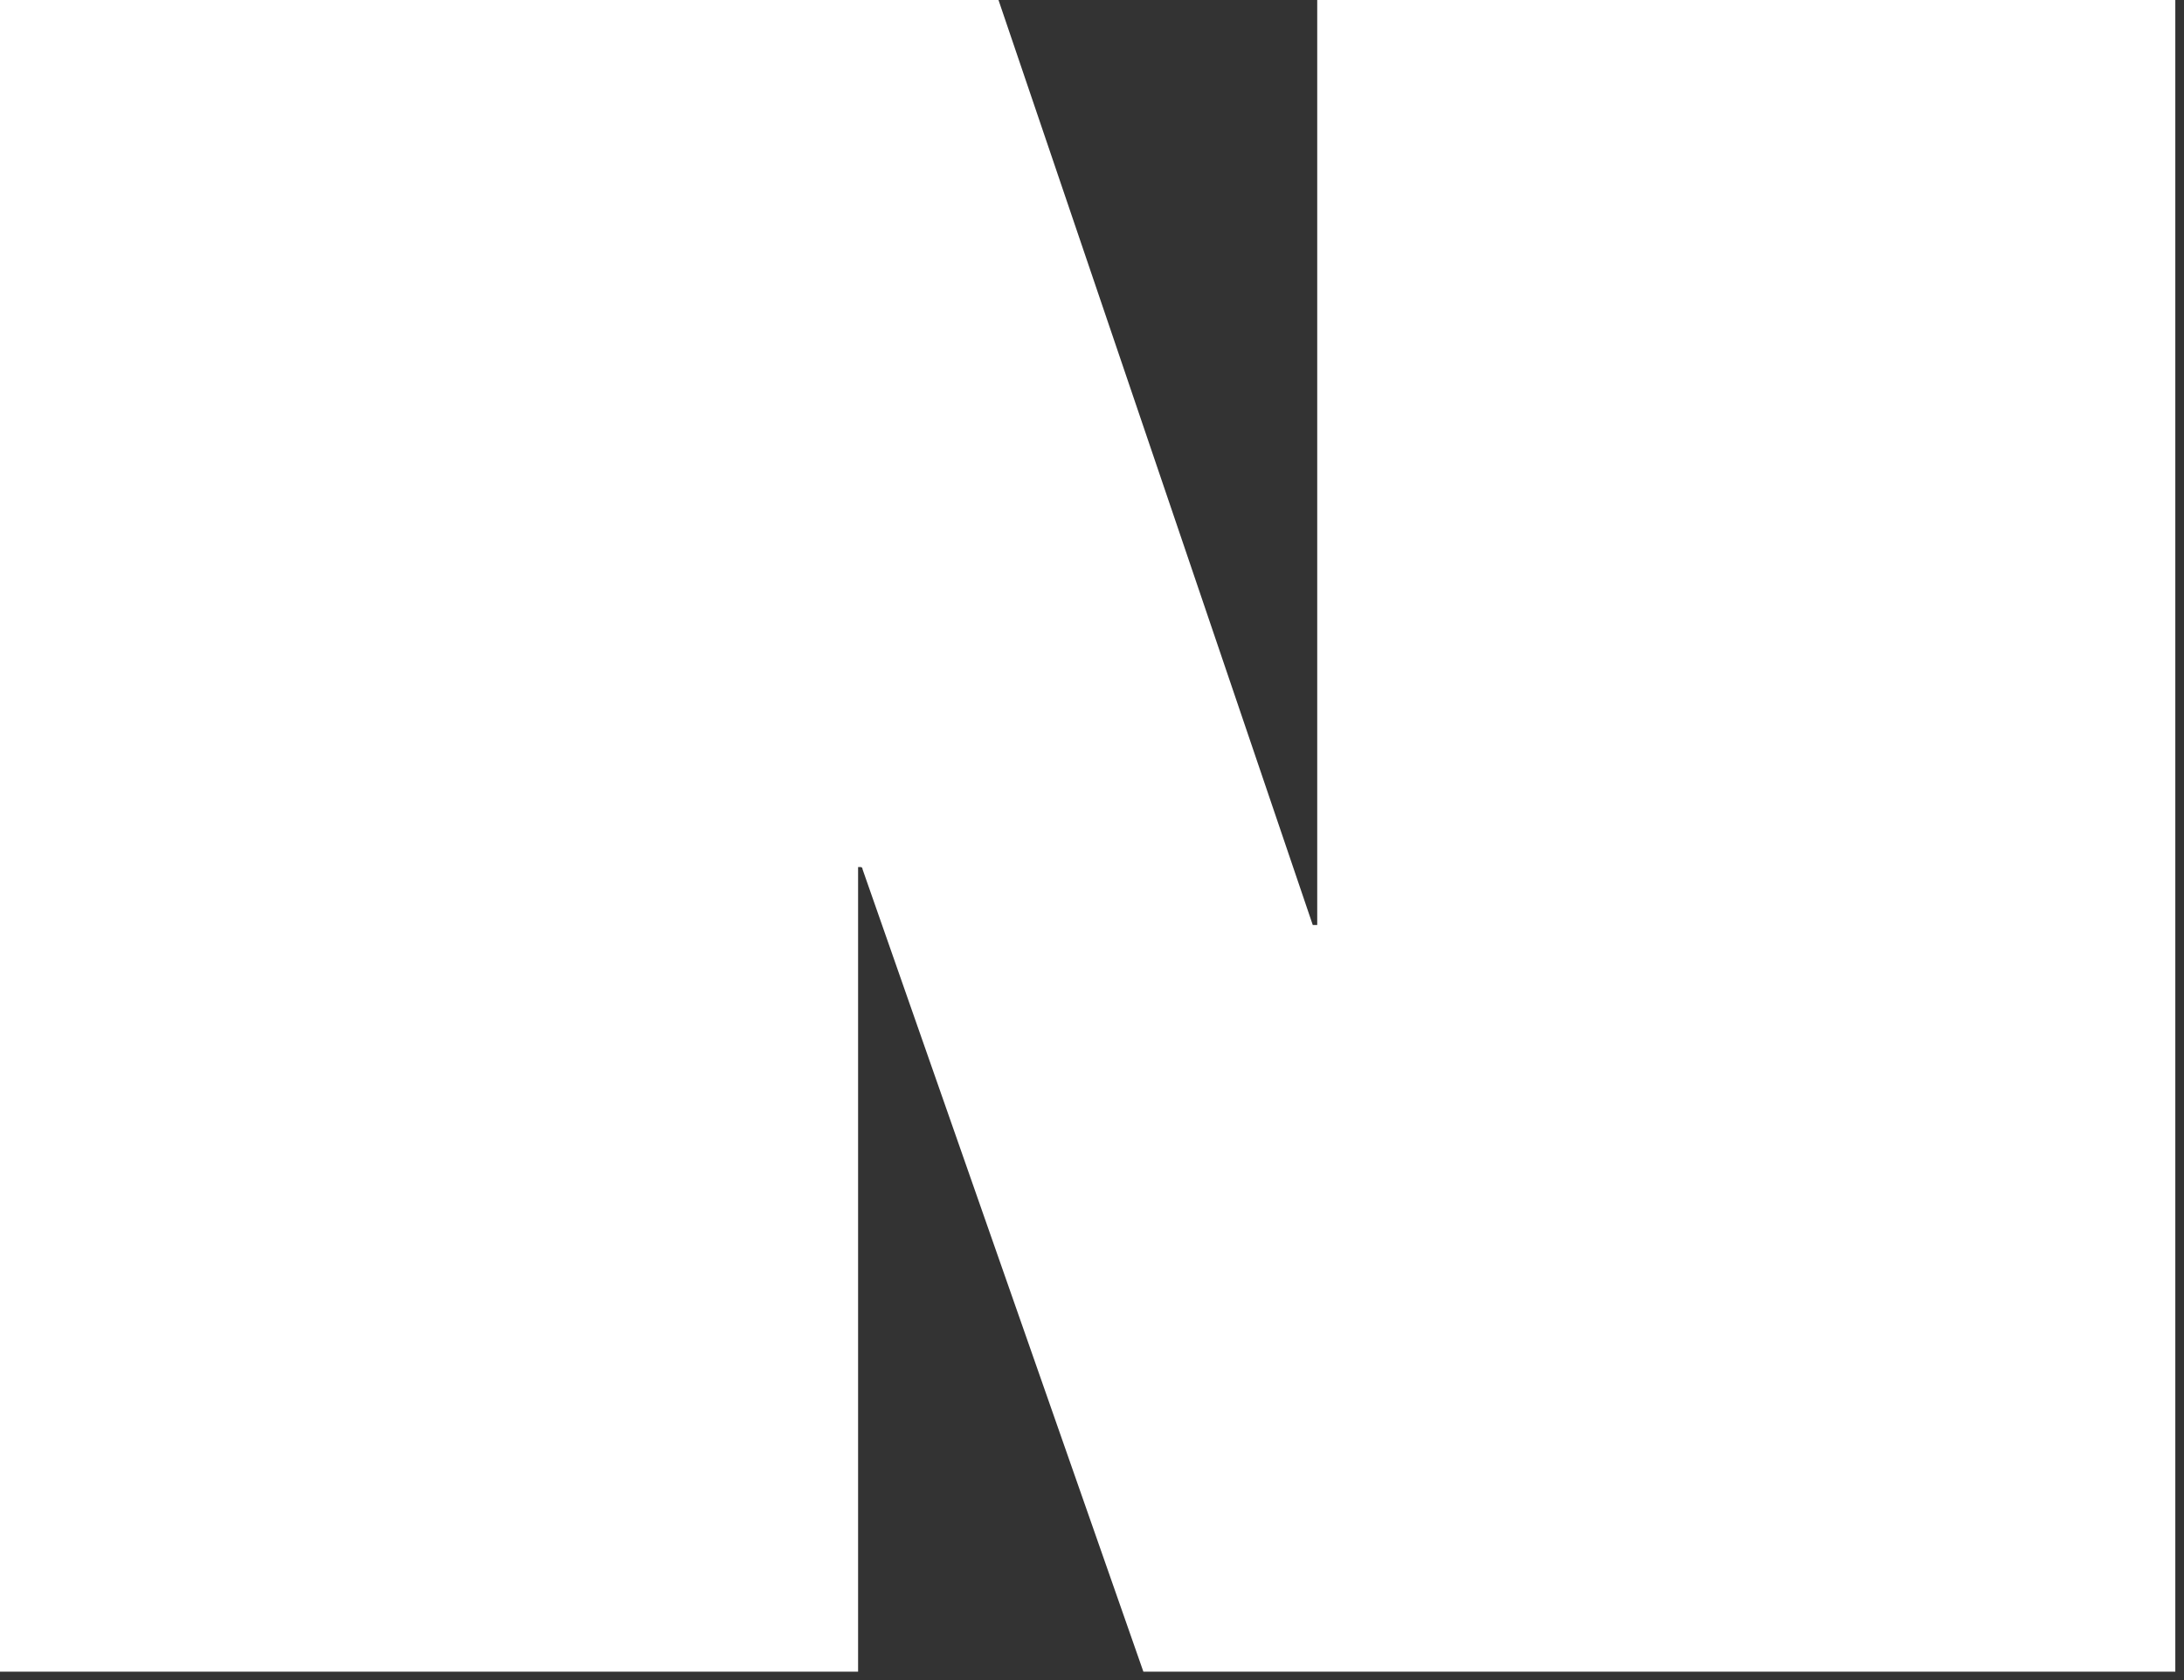
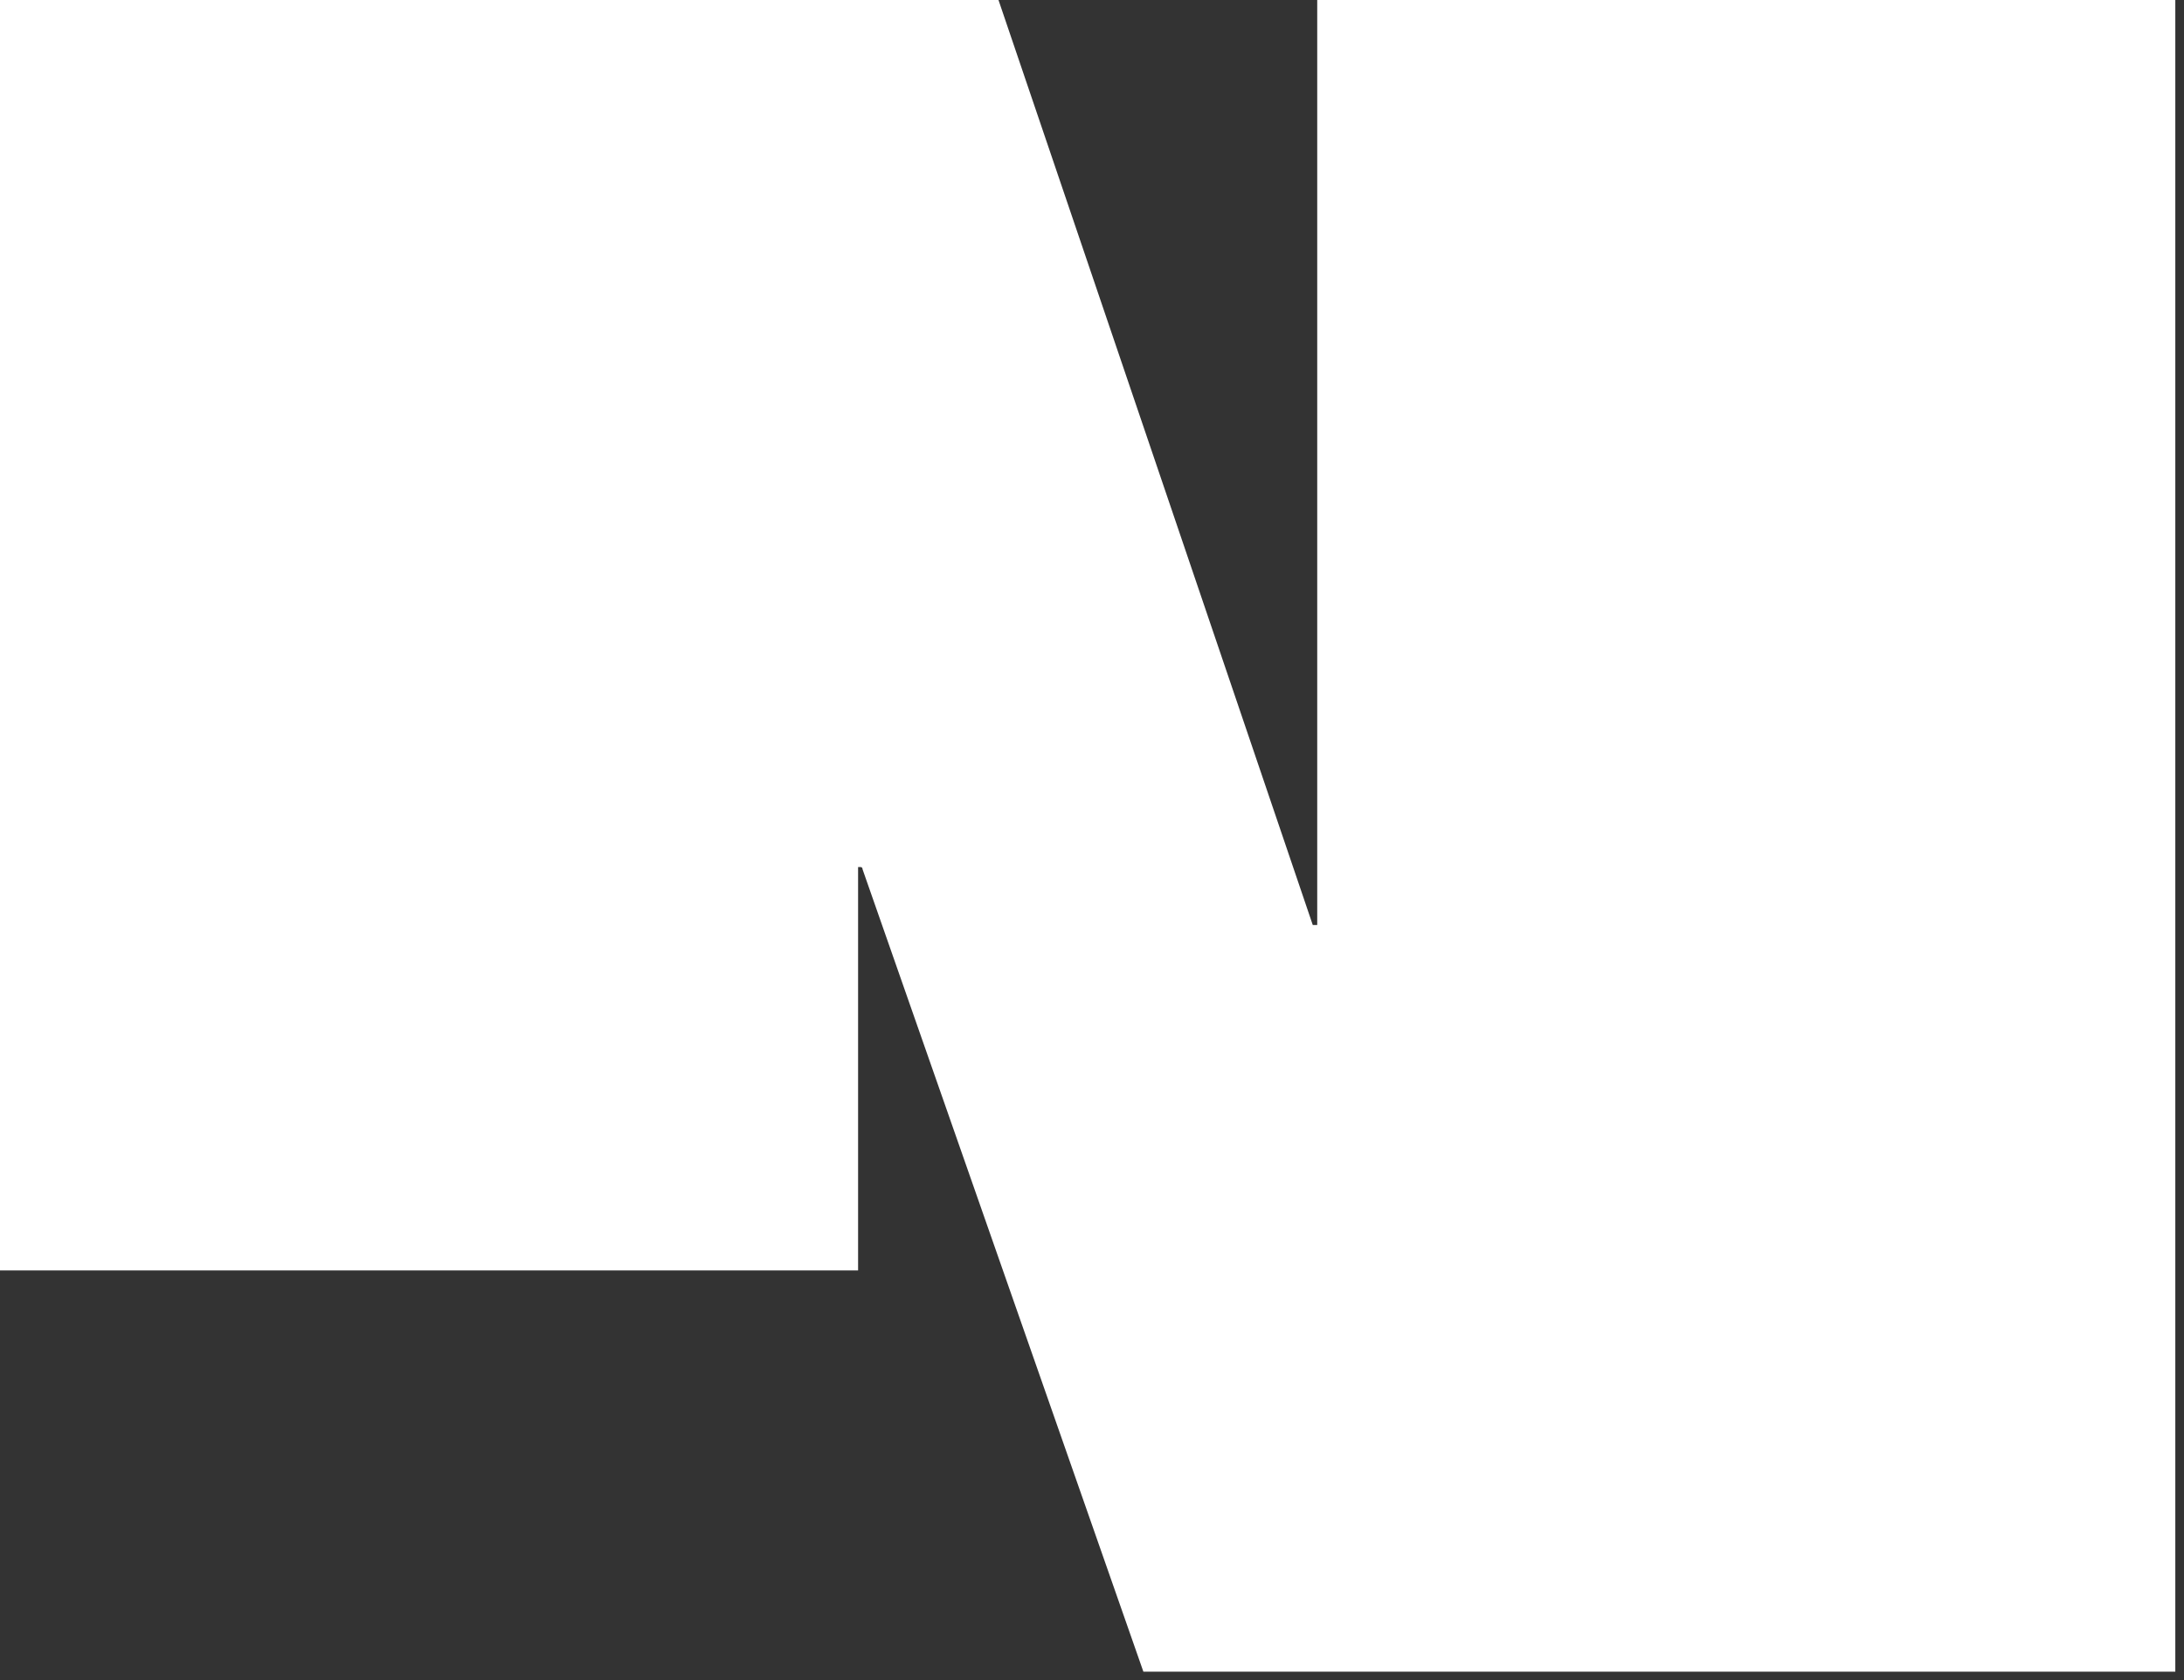
<svg xmlns="http://www.w3.org/2000/svg" width="195" height="150" viewBox="0 0 195 150" fill="none">
  <rect x="0" y="0" width="195" height="150" fill="#333333" stroke="none" />
-   <path d="M117.609 -1.18613e-05H194.224C194.224 4.909 194.224 9.884 194.224 14.925C194.224 19.834 194.224 24.809 194.224 29.85C194.224 34.759 194.224 39.734 194.224 44.775C194.224 49.684 194.224 54.659 194.224 59.7C194.224 64.609 194.224 69.584 194.224 74.625C194.224 87.096 194.224 99.566 194.224 112.037C194.224 124.375 194.224 136.779 194.224 149.25H102.087L77.013 77.61C77.013 77.477 76.946 77.411 76.814 77.411C76.814 77.411 76.747 77.411 76.615 77.411C76.615 77.411 76.615 77.477 76.615 77.61C76.615 89.285 76.615 101.225 76.615 113.43C76.615 125.635 76.615 137.575 76.615 149.25H-0C-0 139.3 -0 129.35 -0 119.4C-0 109.45 -0 99.5 -0 89.55C-0 79.6 -0 69.65 -0 59.7C-0 49.75 -0 39.8 -0 29.85C-0 19.9 -0 9.95 -0 -1.18613e-05H89.151L117.211 82.585C117.343 82.585 117.41 82.585 117.41 82.585C117.542 82.585 117.609 82.585 117.609 82.585C117.609 82.452 117.609 82.386 117.609 82.386V-1.18613e-05Z" fill="white" />
+   <path d="M117.609 -1.18613e-05H194.224C194.224 4.909 194.224 9.884 194.224 14.925C194.224 19.834 194.224 24.809 194.224 29.85C194.224 34.759 194.224 39.734 194.224 44.775C194.224 49.684 194.224 54.659 194.224 59.7C194.224 64.609 194.224 69.584 194.224 74.625C194.224 87.096 194.224 99.566 194.224 112.037C194.224 124.375 194.224 136.779 194.224 149.25H102.087L77.013 77.61C77.013 77.477 76.946 77.411 76.814 77.411C76.814 77.411 76.747 77.411 76.615 77.411C76.615 77.411 76.615 77.477 76.615 77.61C76.615 89.285 76.615 101.225 76.615 113.43H-0C-0 139.3 -0 129.35 -0 119.4C-0 109.45 -0 99.5 -0 89.55C-0 79.6 -0 69.65 -0 59.7C-0 49.75 -0 39.8 -0 29.85C-0 19.9 -0 9.95 -0 -1.18613e-05H89.151L117.211 82.585C117.343 82.585 117.41 82.585 117.41 82.585C117.542 82.585 117.609 82.585 117.609 82.585C117.609 82.452 117.609 82.386 117.609 82.386V-1.18613e-05Z" fill="white" />
</svg>